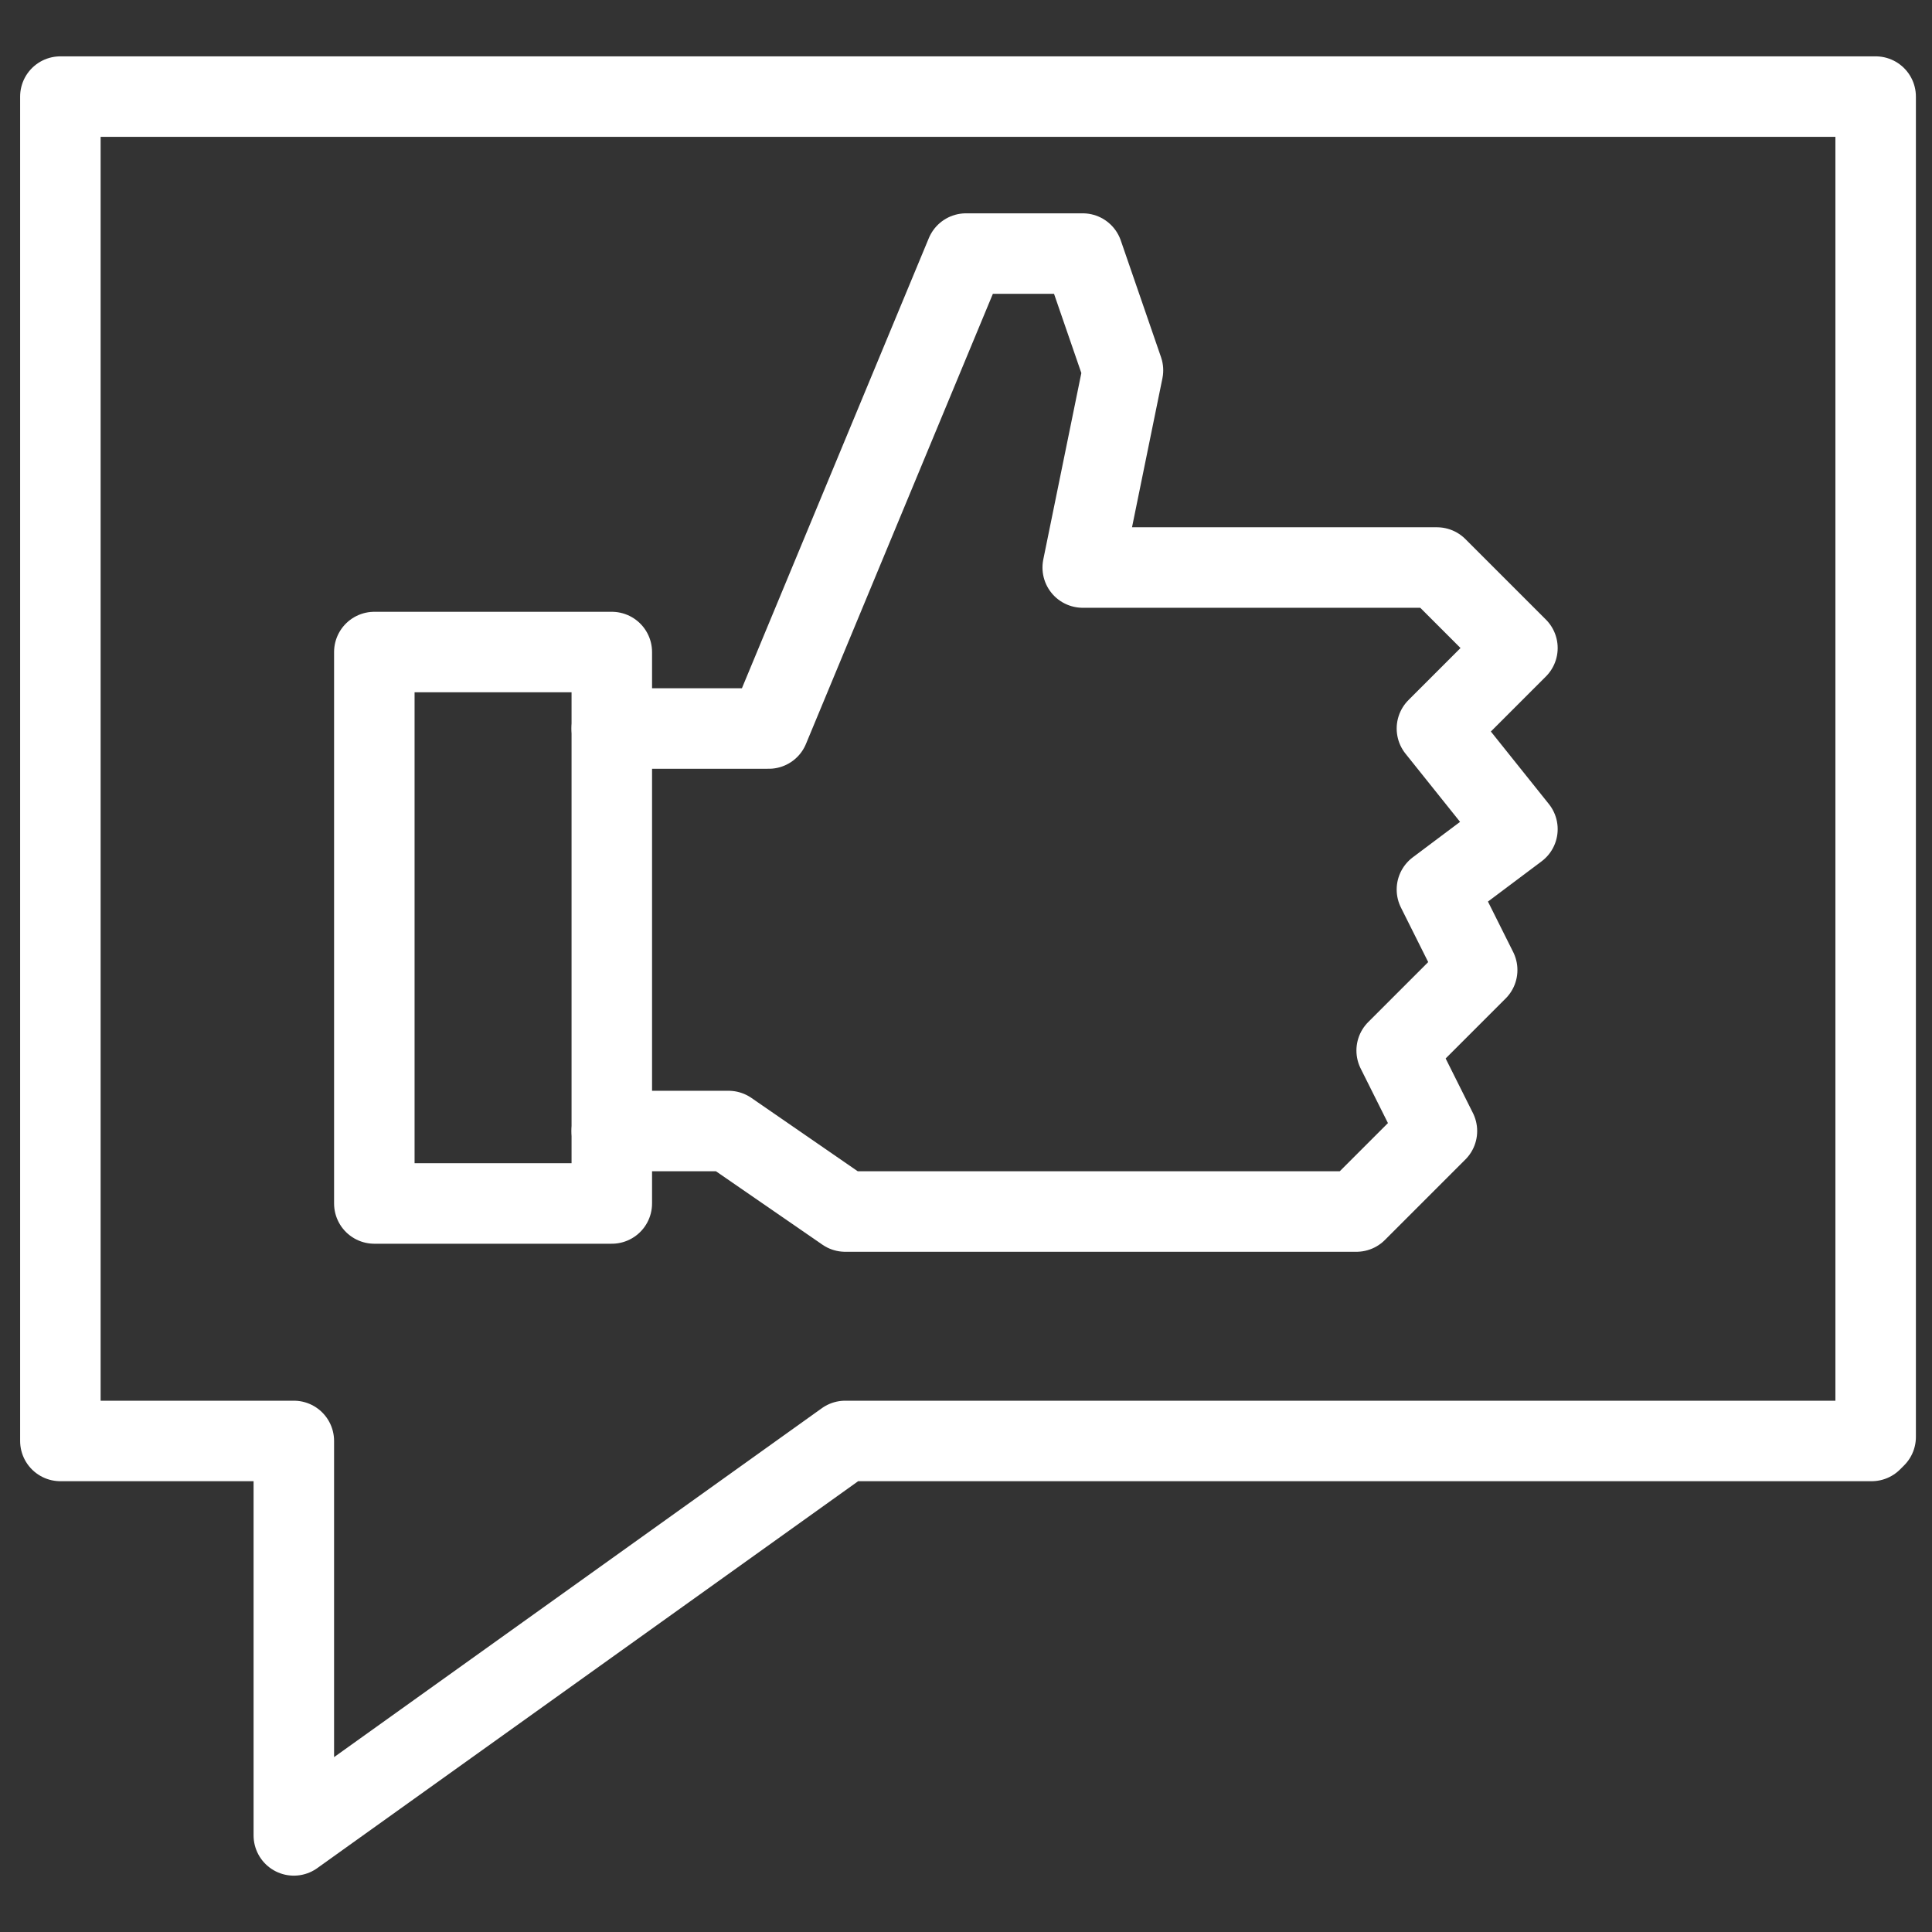
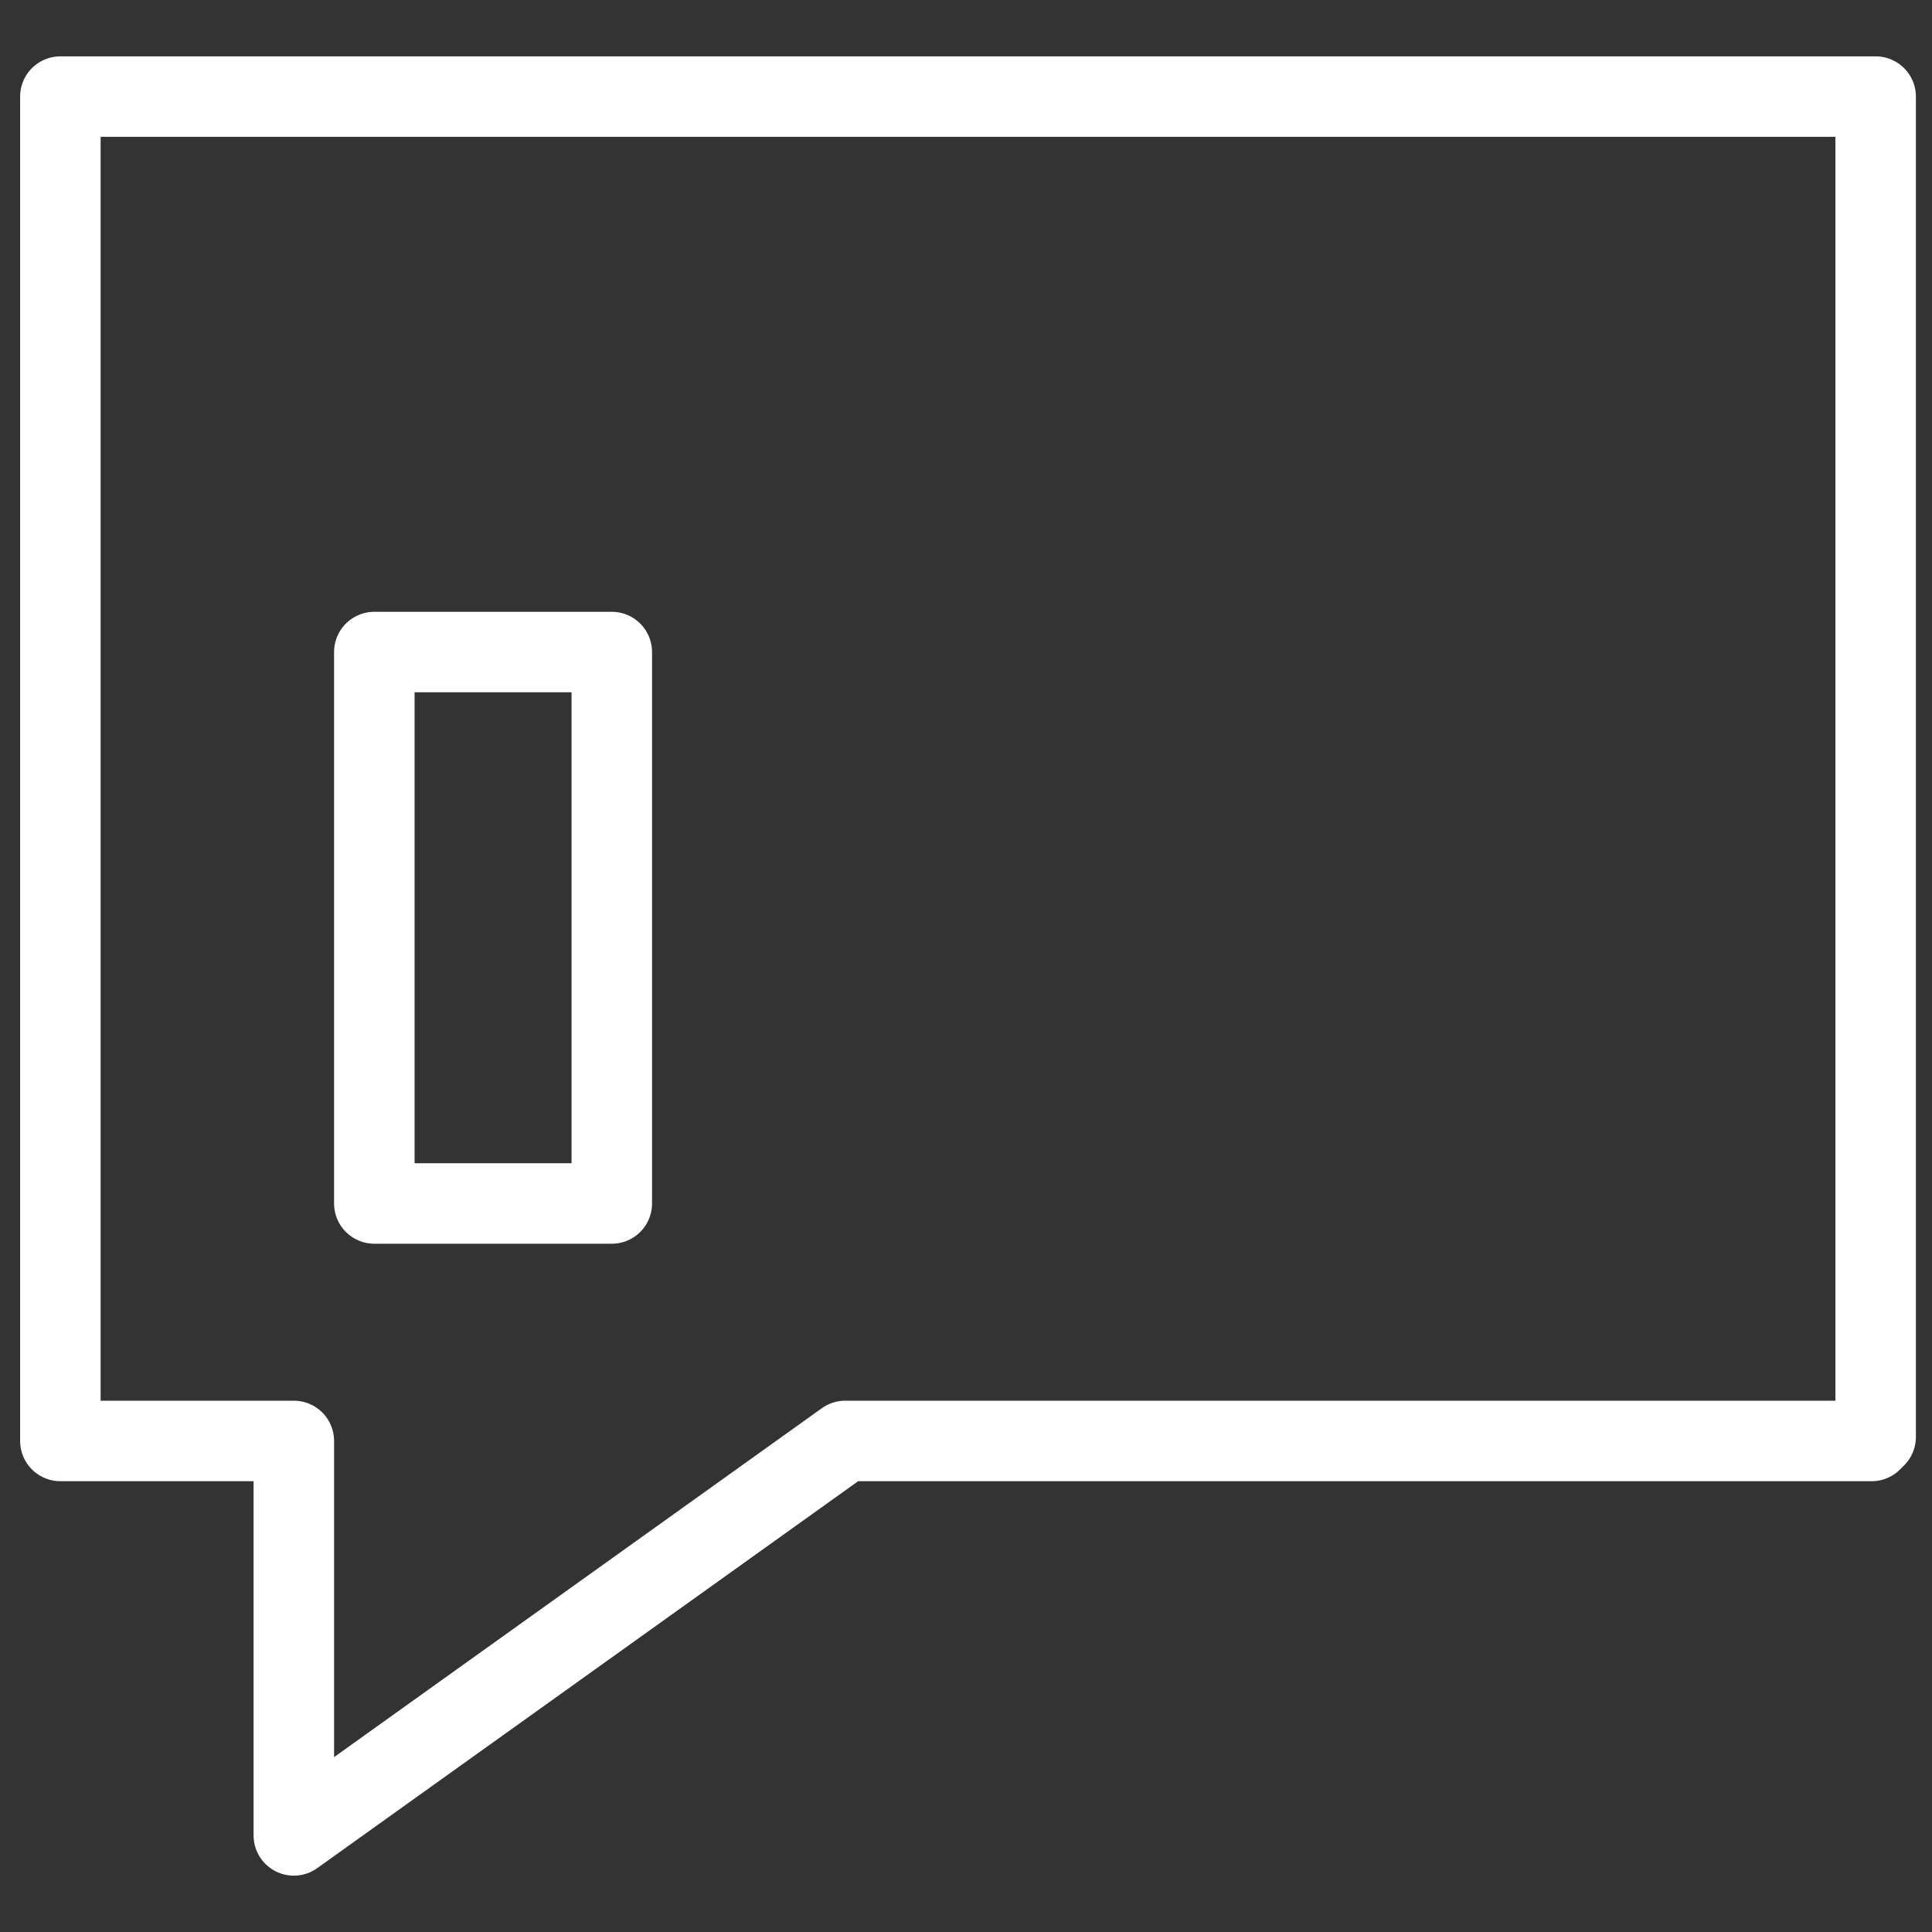
<svg xmlns="http://www.w3.org/2000/svg" id="Layer_1" version="1.1" viewBox="0 0 48 48">
  <rect x="0" y="0" width="48" height="48" fill="#333333" stroke="none" />
  <defs>
    <style>
      .st0 {
        fill: none;
        stroke: #fff;
        stroke-linecap: round;
        stroke-linejoin: round;
        stroke-width: 2px;
      }
    </style>
  </defs>
  <path class="st0" d="M46.5,35.8h-25.5l-13.7,9.8v-9.8H1.5V2.4h45.1v33.3h0Z" />
-   <path class="st0" d="M15.2,18.1h3.9l4.9-11.8h2.9l1,2.9-1,4.9h8.8l2,2-2,2,2,2.5-2,1.5,1,2-2,2,1,2-2,2h-12.7l-2.9-2h-2.9" />
-   <path class="st0" d="M15.2,16.2h-5.9v13.7h5.9s0-13.7,0-13.7Z" />
+   <path class="st0" d="M15.2,16.2h-5.9v13.7h5.9s0-13.7,0-13.7" />
</svg>